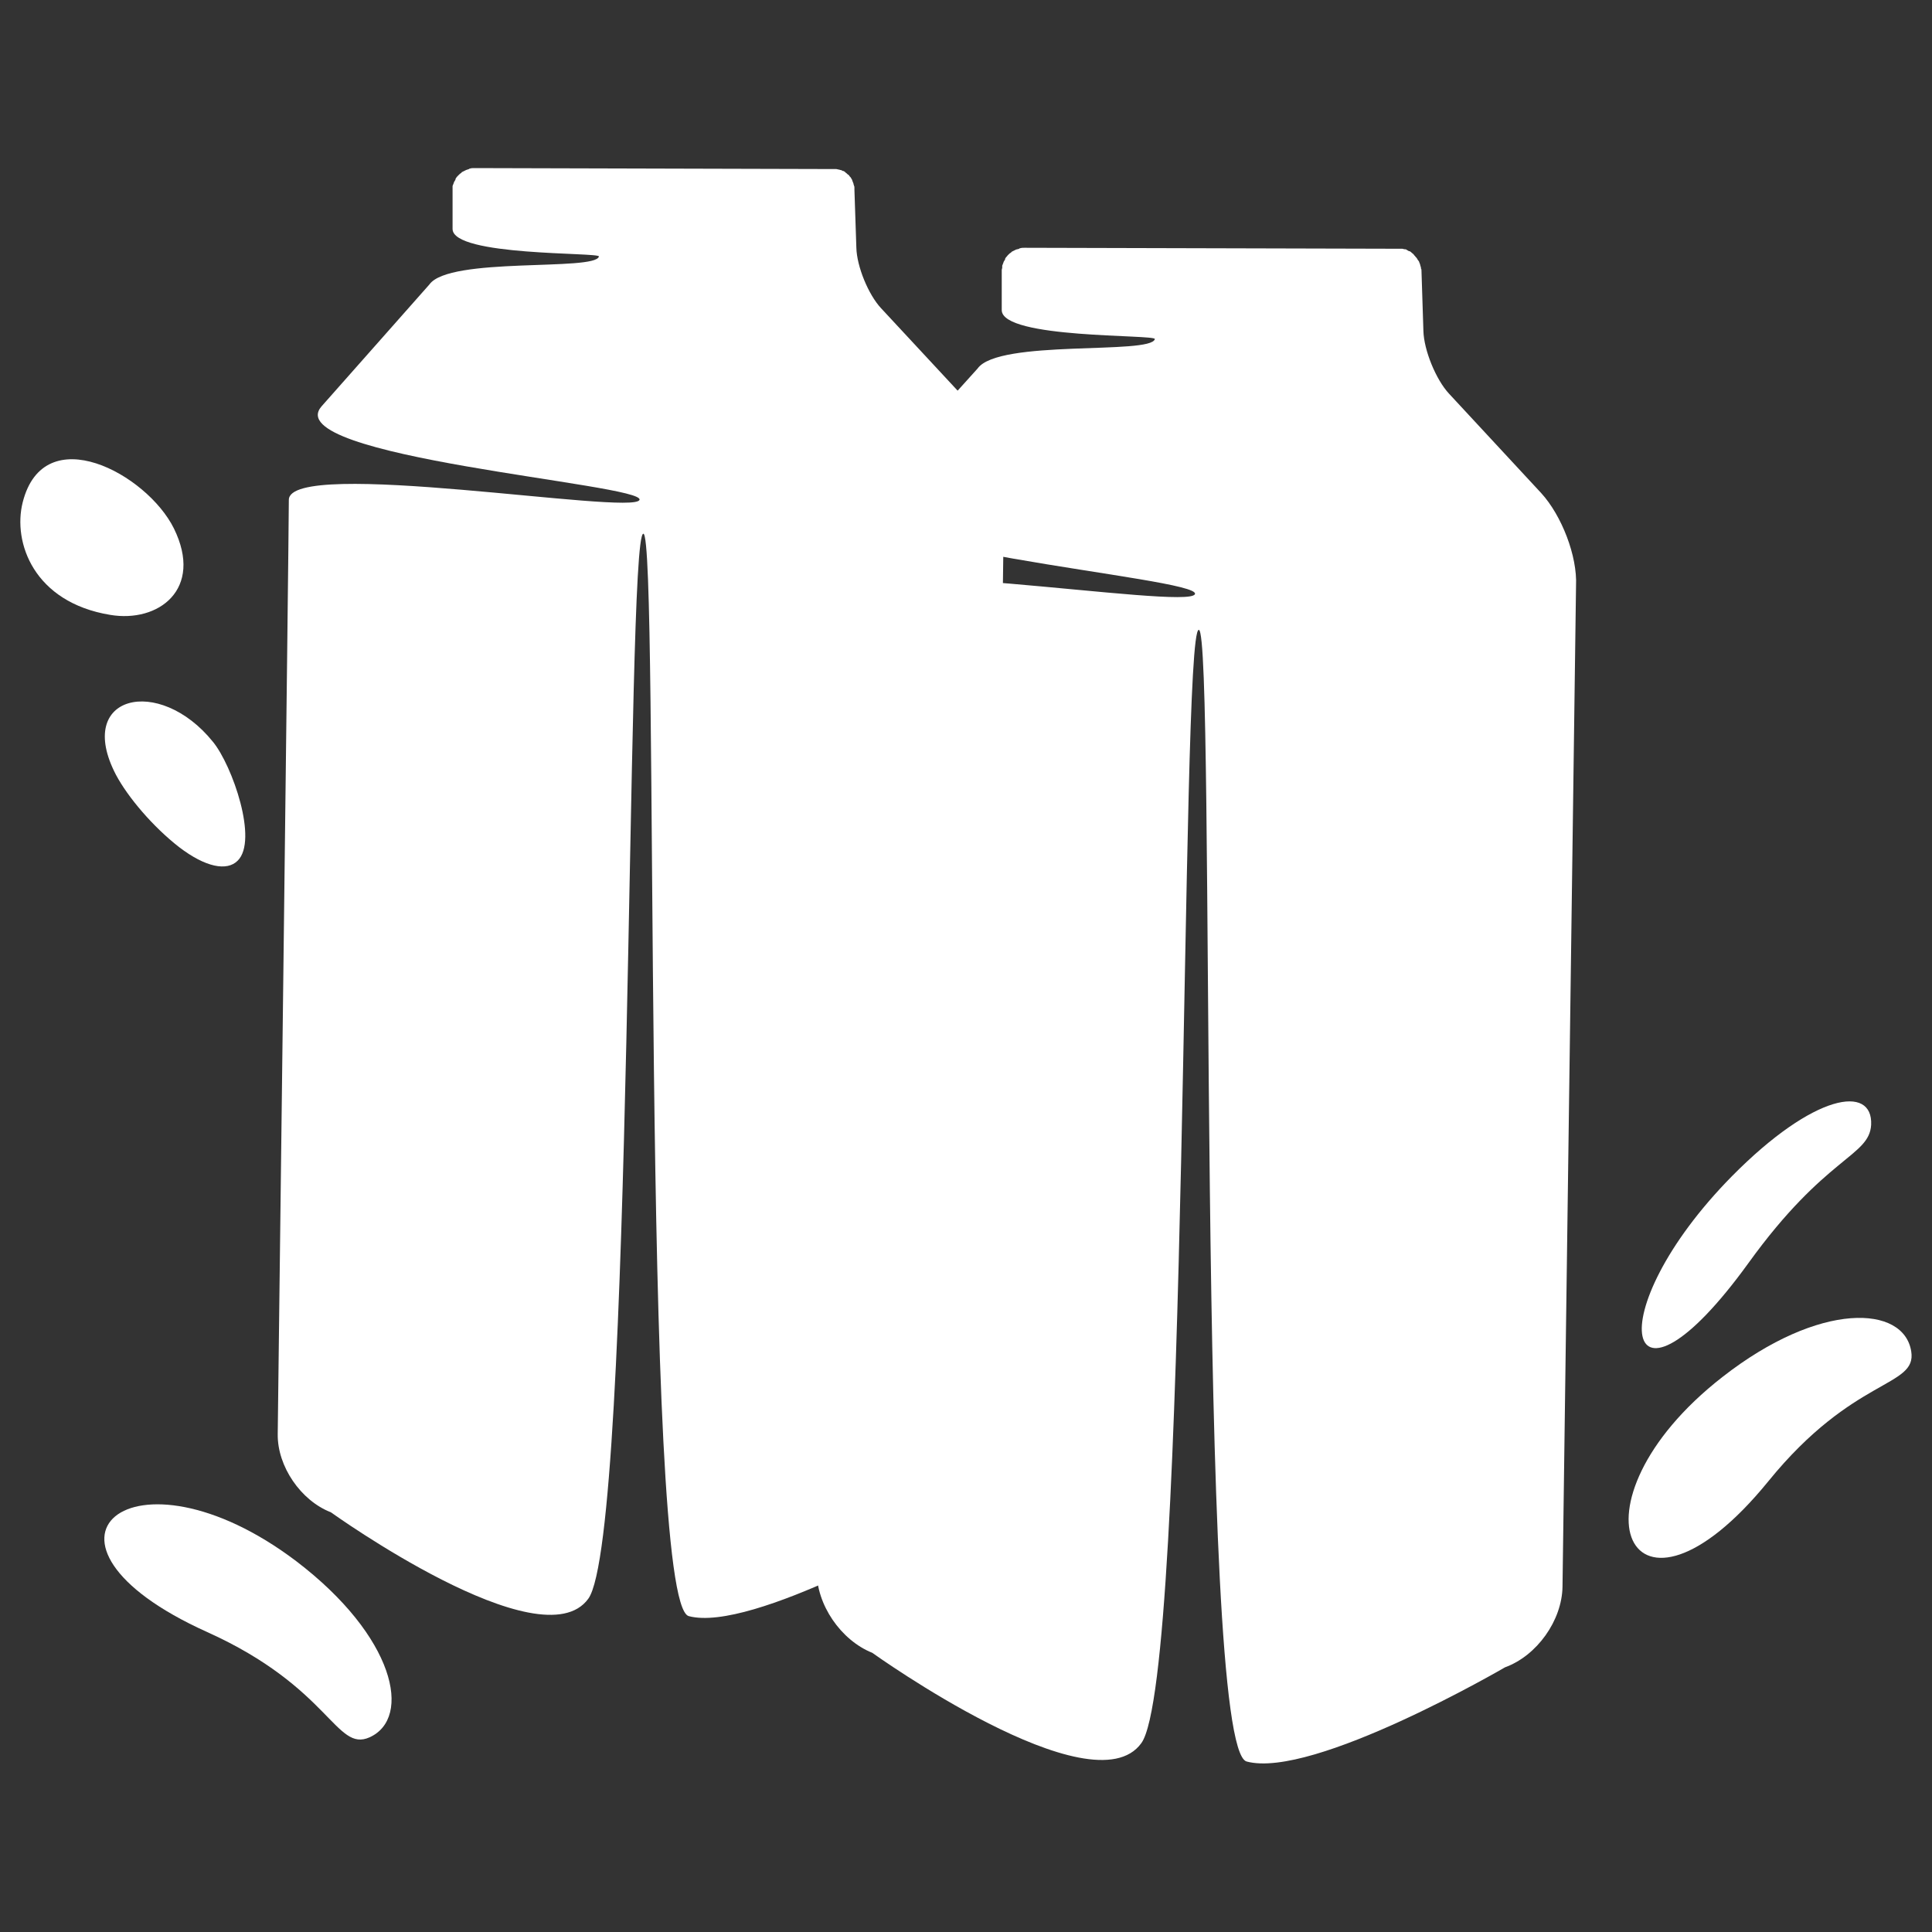
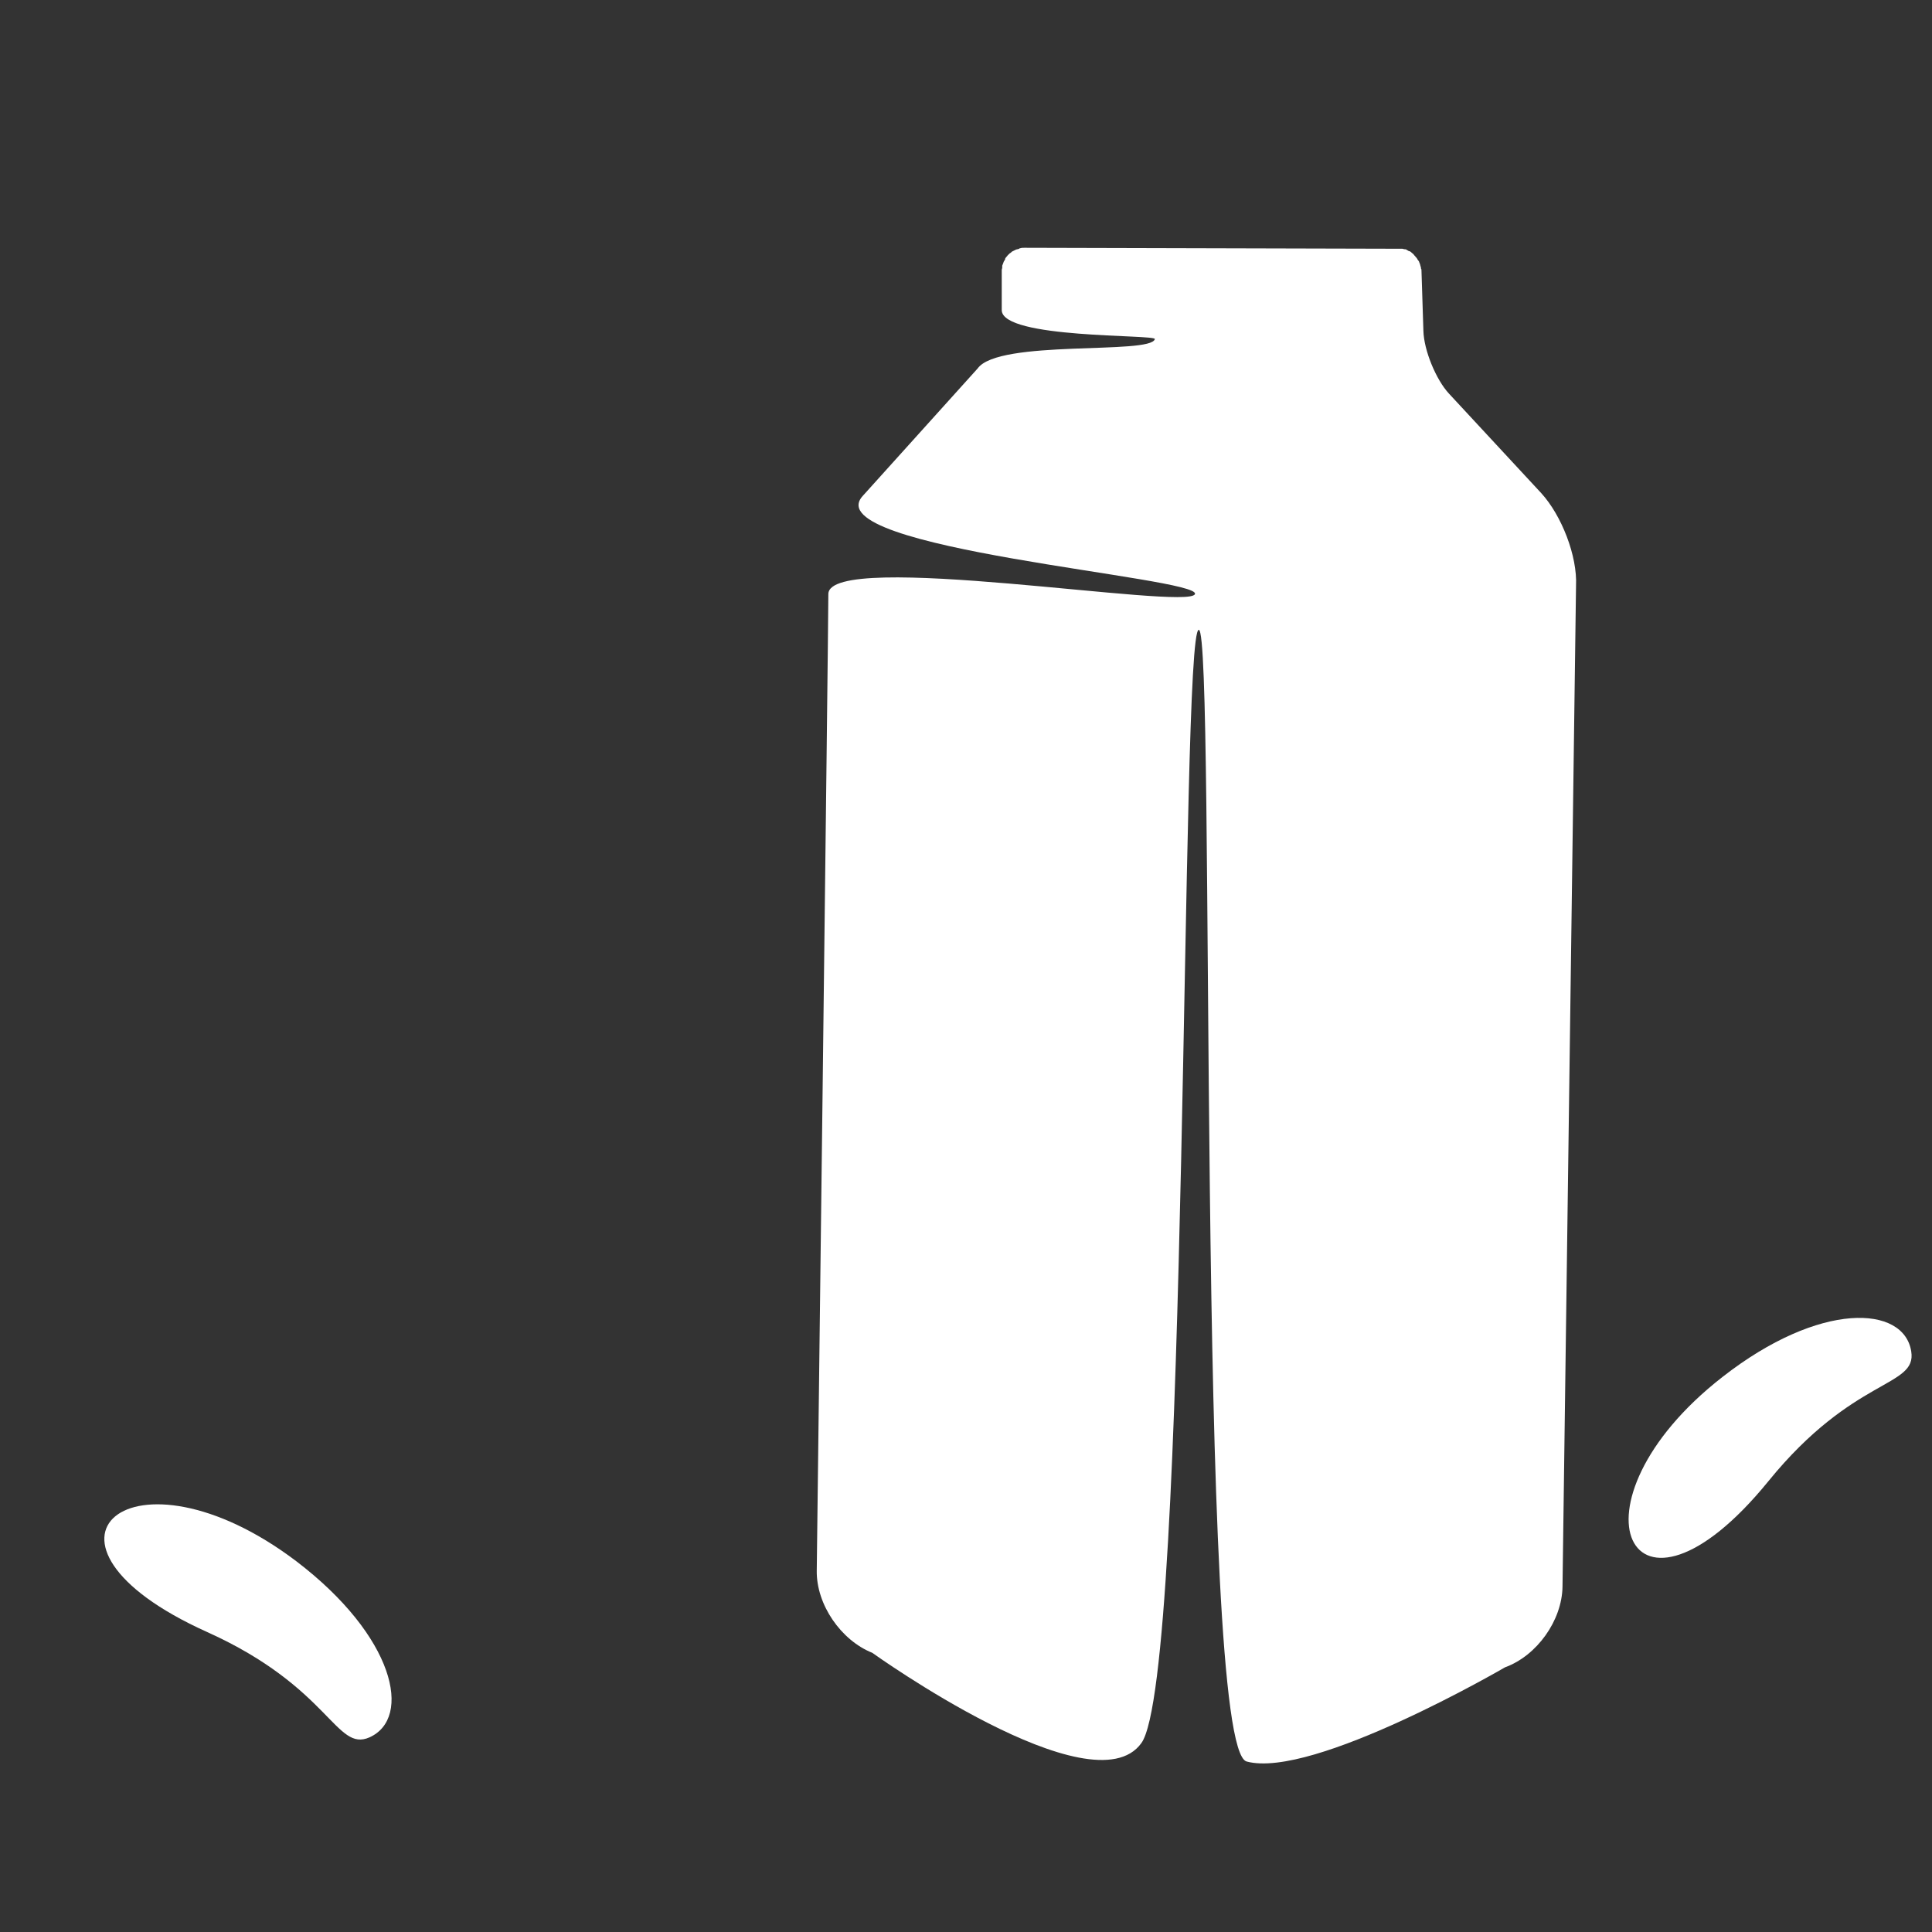
<svg xmlns="http://www.w3.org/2000/svg" version="1.1" id="Livello_1" x="0px" y="0px" viewBox="0 0 400 400" style="enable-background:new 0 0 400 400;" xml:space="preserve">
  <rect x="0" y="0" width="400" height="400" fill="#333333" stroke="none" />
  <style type="text/css">
	.st0{fill:#FFFFFF;}
	.st1{fill-rule:evenodd;clip-rule:evenodd;fill:#FFFFFF;}
</style>
  <g>
    <g>
-       <path class="st0" d="M200.7,83.5l-18.3-19.7c-2.6-2.8-5-8.6-5.1-12.5l-0.4-12c0-0.1,0-0.2,0-0.4c0-0.2,0-0.3-0.1-0.5    c0-0.1-0.1-0.2-0.1-0.4c-0.1-0.2-0.1-0.3-0.2-0.5c0-0.1-0.1-0.2-0.1-0.3c-0.1-0.2-0.2-0.3-0.3-0.5c-0.1-0.1-0.1-0.1-0.2-0.2    c-0.1-0.2-0.2-0.3-0.4-0.4c-0.1-0.1-0.1-0.1-0.2-0.2c-0.2-0.1-0.3-0.3-0.5-0.4c-0.1-0.1-0.2-0.1-0.3-0.1c-0.2-0.1-0.3-0.2-0.5-0.2    c-0.1,0-0.2-0.1-0.4-0.1c-0.1,0-0.3-0.1-0.5-0.1c-0.1,0-0.3,0-0.5,0c-0.1,0-0.2,0-0.4,0l-74-0.2c0,0,0,0,0,0c-0.3,0-0.6,0-0.9,0.1    c-0.1,0-0.1,0-0.2,0.1c-0.2,0.1-0.4,0.1-0.6,0.2c-0.1,0-0.1,0.1-0.2,0.1c-0.2,0.1-0.4,0.2-0.6,0.3c-0.1,0-0.1,0.1-0.2,0.2    c-0.2,0.1-0.3,0.2-0.5,0.4c-0.1,0.1-0.1,0.1-0.2,0.2c-0.1,0.1-0.3,0.3-0.4,0.5c-0.1,0.1-0.1,0.2-0.1,0.3c-0.1,0.2-0.2,0.3-0.3,0.5    c0,0.1-0.1,0.2-0.1,0.3c-0.1,0.2-0.1,0.3-0.2,0.5c0,0.1,0,0.3,0,0.4c0,0.2,0,0.3,0,0.5c0,0,0,0,0,0c0,0,0,0,0,0v8    c0,5.7,30.5,4.8,30.3,5.7c-0.7,3.1-31,0-35.1,5.8L66.6,84.1c-9.4,10.6,67.1,16.1,65.8,19.4c-1.3,3.3-72.6-8.9-72.6,0    c0,7.1-2.3,193.4-2.3,193.4c-0.1,6.7,4.8,13.8,11,16.2c0,0,43.6,31.3,53.3,17.9c9.5-13.1,7.7-220.5,11.4-220.5    c3.4,0-0.7,221.4,9.4,224.1c13.1,3.5,51.2-18.6,51.2-18.6c6.3-2.3,11.3-9.3,11.4-16l2.7-198.2C207.9,96,204.8,87.9,200.7,83.5z" />
      <path class="st0" d="M319.1,102.1L300,81.5c-2.7-2.9-5.2-9-5.3-13L294.3,56c0-0.1,0-0.3-0.1-0.4c0-0.2,0-0.3-0.1-0.5    c0-0.1-0.1-0.3-0.1-0.4c-0.1-0.2-0.1-0.3-0.2-0.5c0-0.1-0.1-0.2-0.2-0.3c-0.1-0.2-0.2-0.3-0.3-0.5c-0.1-0.1-0.1-0.1-0.2-0.2    c-0.1-0.2-0.3-0.3-0.4-0.5c-0.1-0.1-0.1-0.1-0.2-0.2c-0.2-0.1-0.3-0.3-0.5-0.4c-0.1-0.1-0.2-0.1-0.3-0.1c-0.2-0.1-0.3-0.2-0.5-0.3    c-0.1-0.1-0.3-0.1-0.4-0.1c-0.2,0-0.3-0.1-0.5-0.1c-0.2,0-0.3,0-0.5,0c-0.1,0-0.2,0-0.4,0l-77.3-0.2c0,0,0,0,0,0    c-0.3,0-0.6,0-0.9,0.1c-0.1,0-0.1,0-0.2,0.1c-0.2,0.1-0.5,0.1-0.7,0.2c-0.1,0-0.1,0.1-0.2,0.1c-0.2,0.1-0.4,0.2-0.6,0.3    c-0.1,0.1-0.1,0.1-0.2,0.2c-0.2,0.1-0.3,0.2-0.5,0.4c-0.1,0.1-0.1,0.1-0.2,0.2c-0.1,0.2-0.3,0.3-0.4,0.5c-0.1,0.1-0.1,0.2-0.1,0.3    c-0.1,0.2-0.2,0.3-0.3,0.5c0,0.1-0.1,0.2-0.1,0.3c-0.1,0.2-0.1,0.3-0.2,0.5c0,0.1,0,0.3,0,0.4c0,0.2-0.1,0.3-0.1,0.5c0,0,0,0,0,0    c0,0,0,0,0,0v8.3c0,6,31.9,5,31.7,6c-0.8,3.3-32.4,0-36.7,6.1l-23.8,26.4c-9.9,11,70.2,16.8,68.8,20.3c-1.3,3.5-75.9-9.3-75.9,0    c0,7.4-2.4,202.2-2.4,202.2c-0.1,7,5,14.4,11.5,17c0,0,45.6,32.7,55.7,18.7c10-13.7,8-230.5,11.9-230.5c3.6,0-0.8,231.4,9.9,234.3    c13.7,3.7,53.5-19.5,53.5-19.5c6.6-2.4,11.8-9.7,11.9-16.7l2.8-207.2C326.6,115.1,323.3,106.7,319.1,102.1z" />
    </g>
    <path class="st1" d="M76.5,359.7c8.9-4,5.3-20.9-15.2-36.5c-34-25.7-59.7-3.9-18.4,14.7C68.4,349.4,69.5,362.8,76.5,359.7z" />
    <path class="st1" d="M395.7,279.8c-1.5-9.6-18.9-10.5-39.1,5.3c-33.6,26.2-19.1,56.7,9.5,21.6C383.8,284.9,396.9,287.3,395.7,279.8   z" />
-     <path class="st1" d="M387.4,232.9c0.4-8.4-11.8-6.6-28.8,10.6c-28.1,28.5-22.5,53.8,3.4,18C378,239.3,387,239.5,387.4,232.9z" />
-     <path class="st1" d="M36,109.4c6.2,12.6-3.2,19.6-13.2,17.9c-15.8-2.6-20.2-15-18.1-23.3C9.1,86.6,30.4,98.1,36,109.4z" />
-     <path class="st1" d="M44.1,153.6c-11.2-13.9-28.7-9.7-20.1,6.8c2.5,4.7,7.7,10.8,13.1,15c5.5,4.2,9.9,5,12.1,2.8   C53.5,174,48.1,158.5,44.1,153.6z" />
  </g>
  <g>
</g>
  <g>
</g>
  <g>
</g>
  <g>
</g>
  <g>
</g>
  <g>
</g>
</svg>